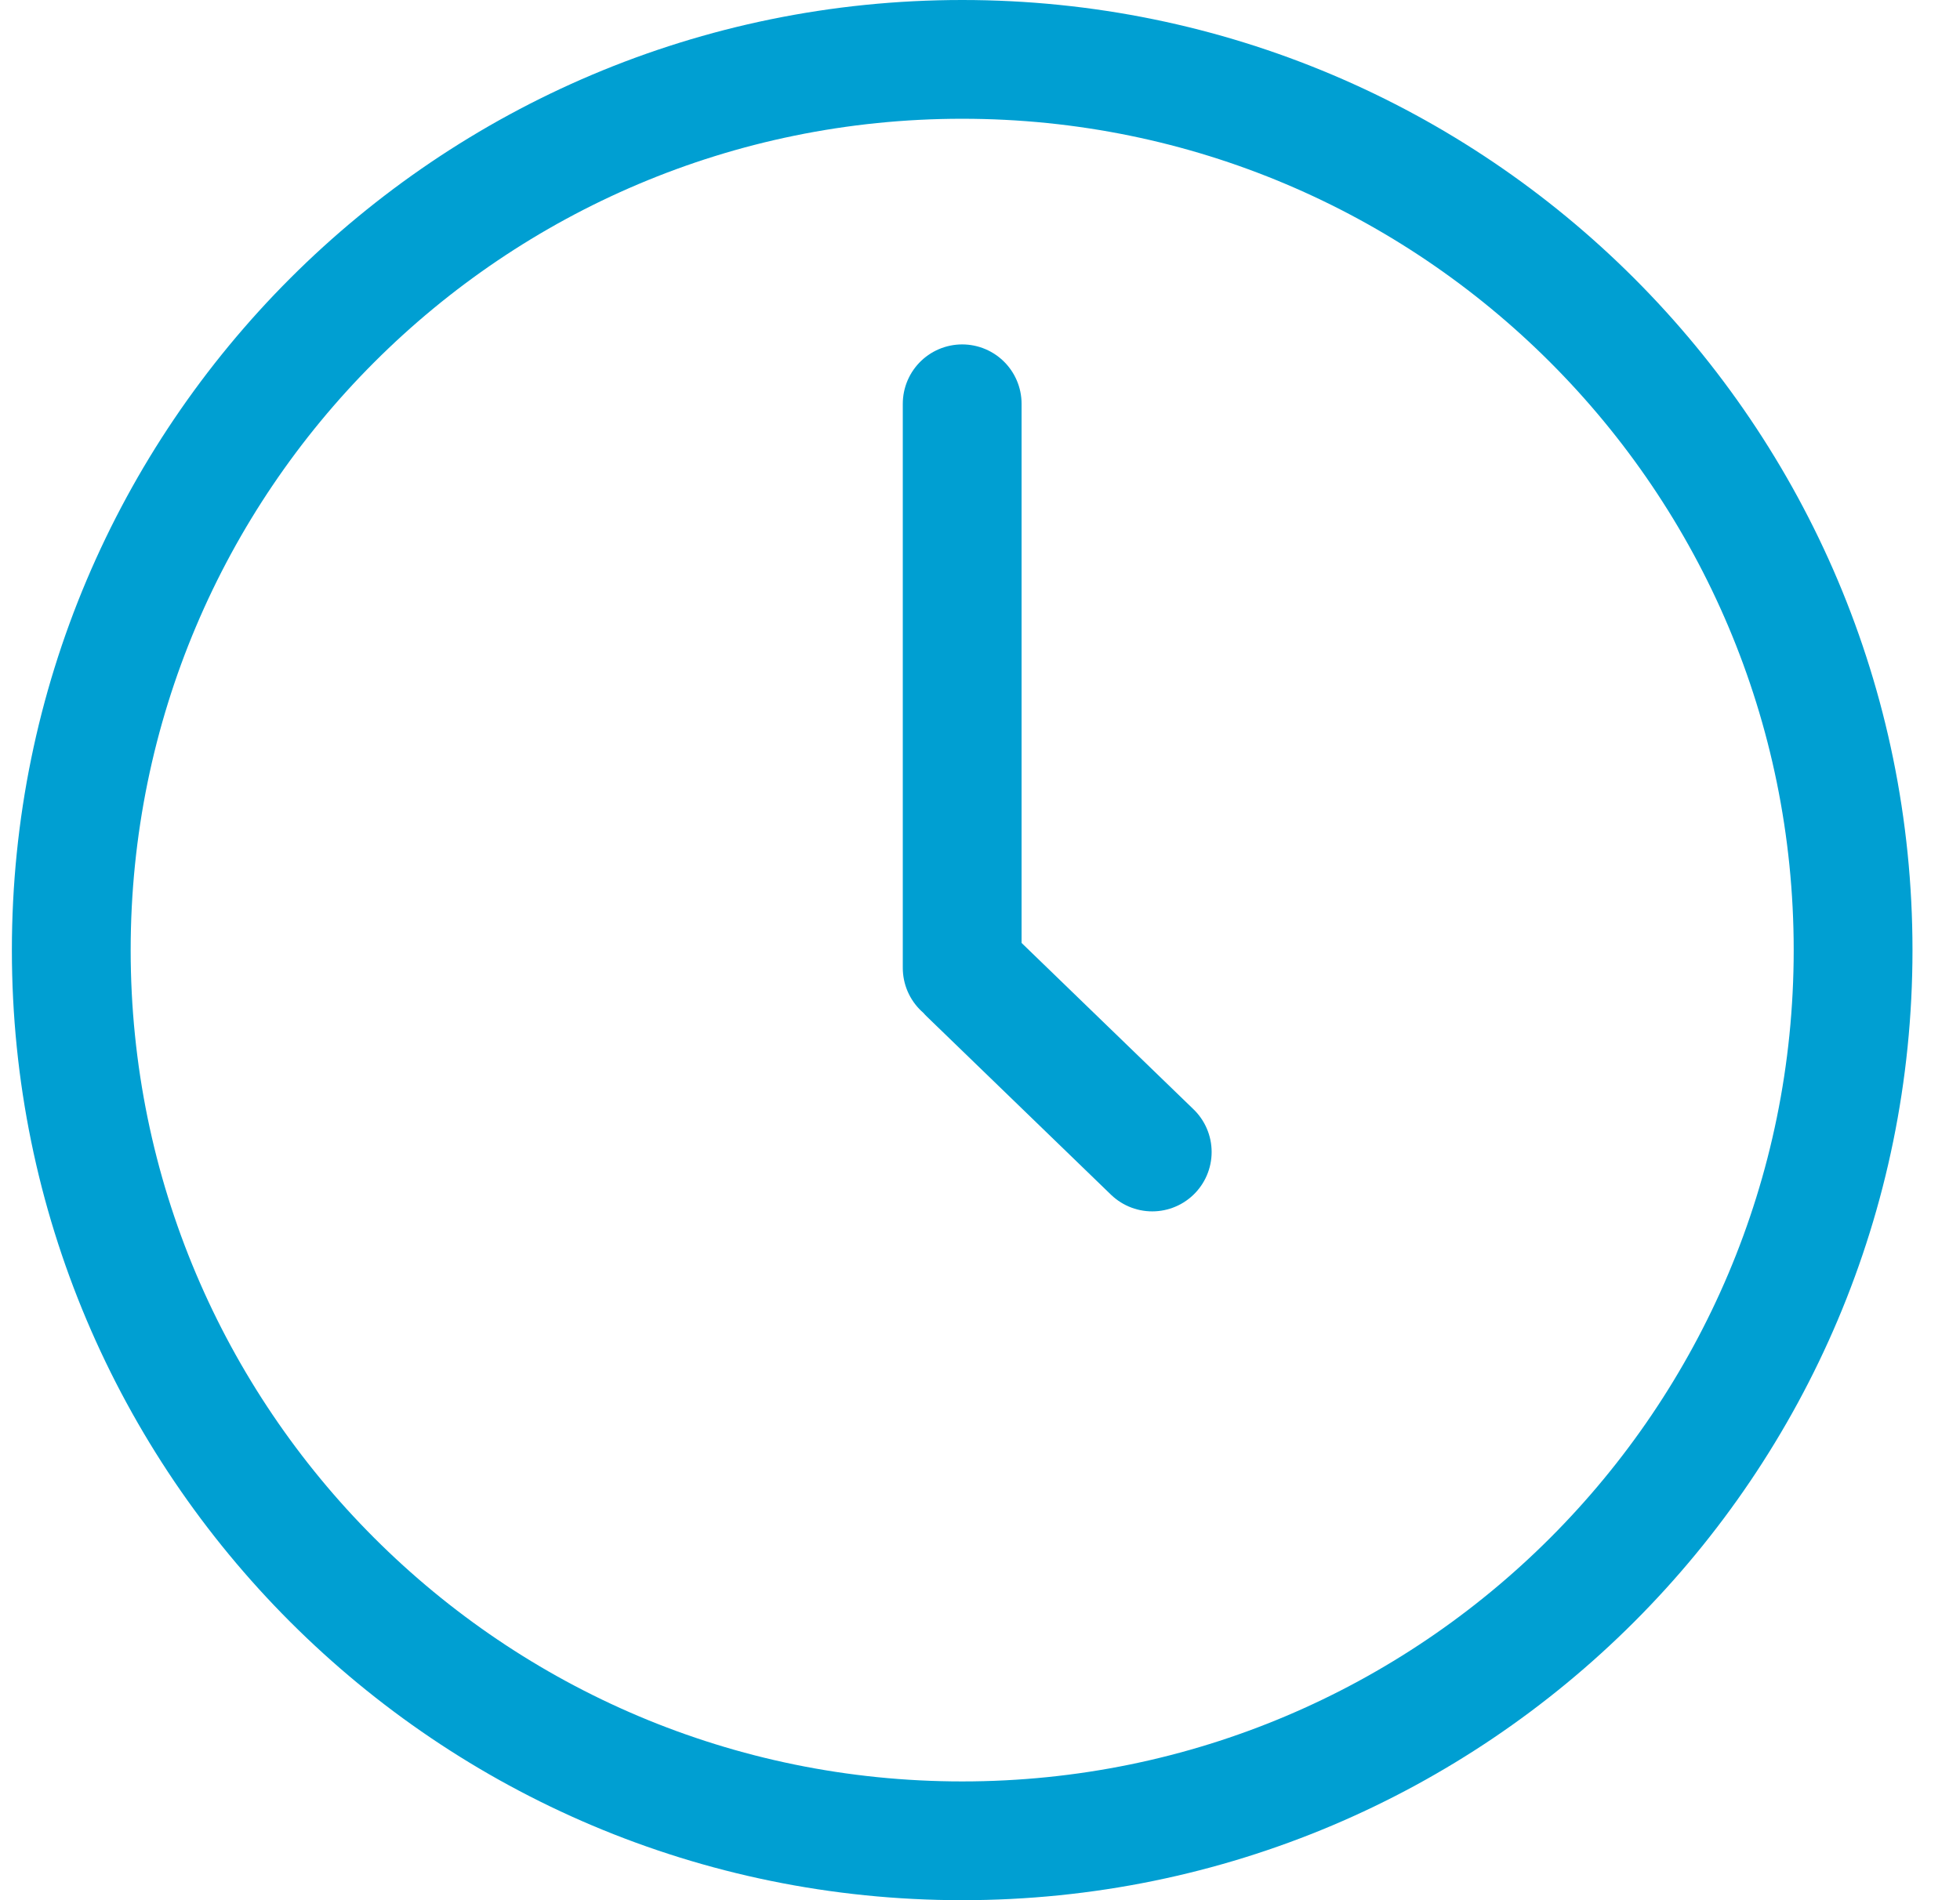
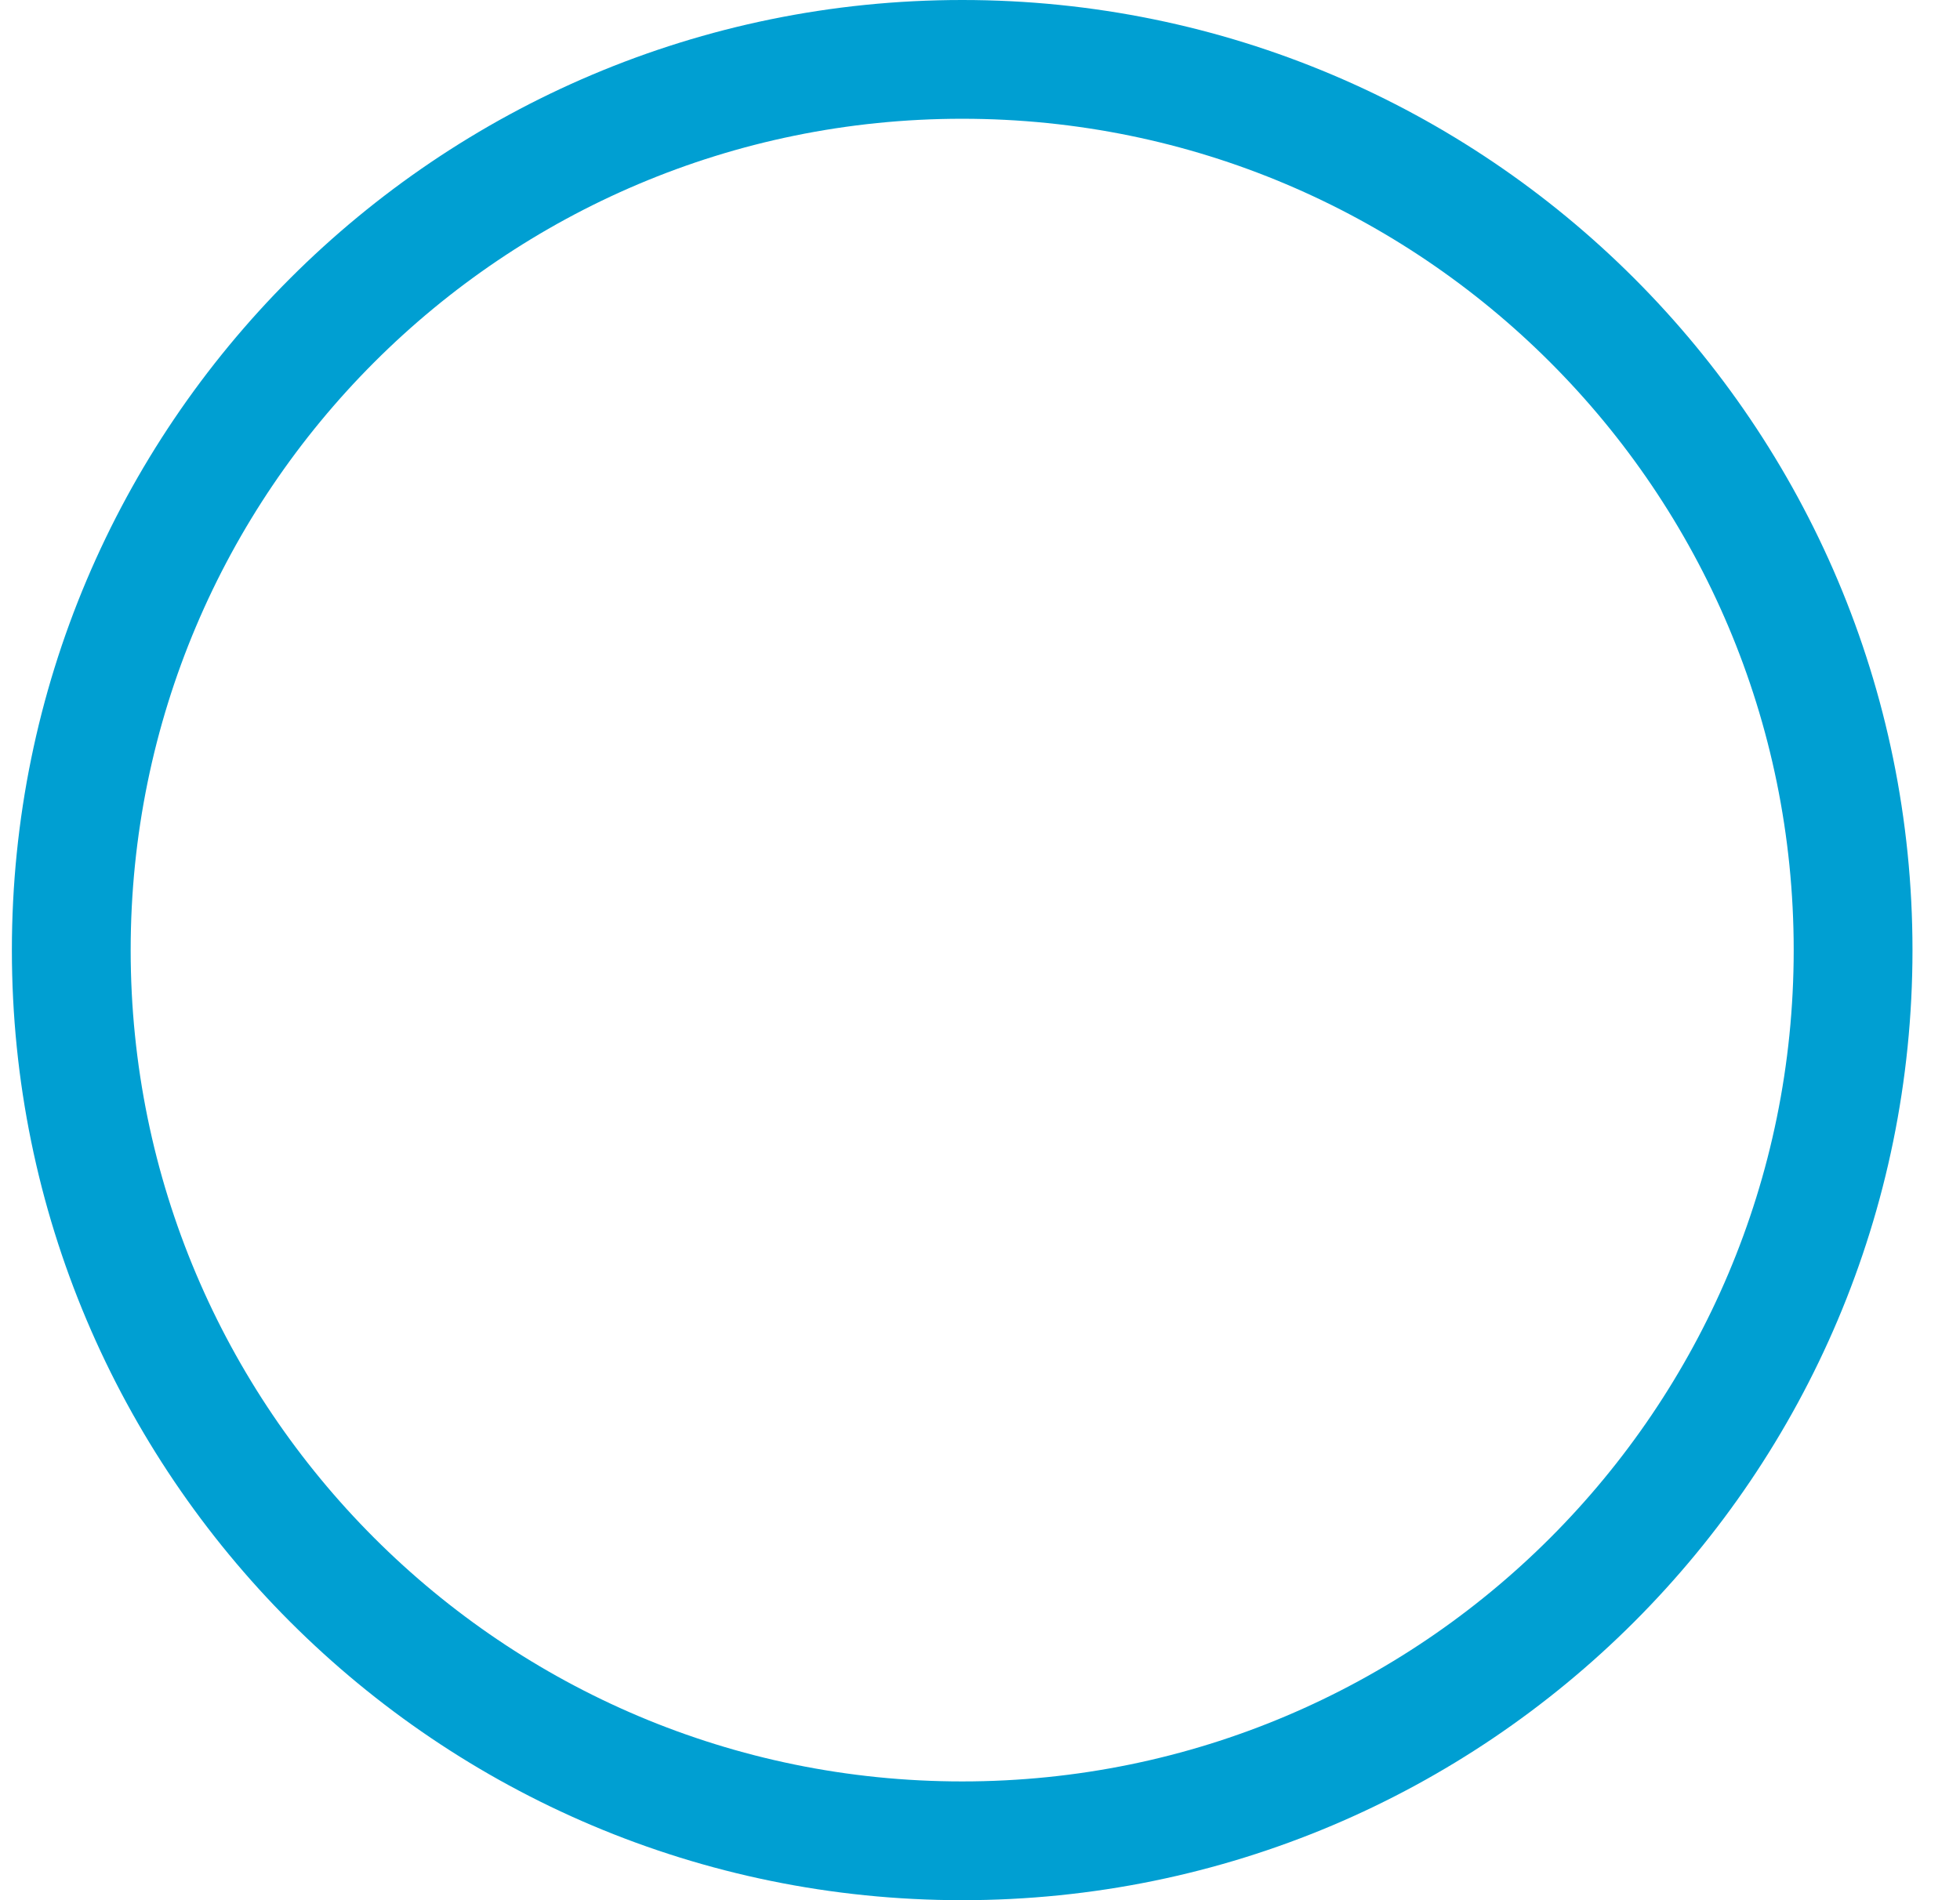
<svg xmlns="http://www.w3.org/2000/svg" width="33" height="32" viewBox="0 0 33 32" fill="none">
-   <path d="M16.2 6.8v9.5M16.3 16.4l3.1 3" stroke="#009FD2" stroke-width="2" stroke-miterlimit="10" stroke-linecap="round" />
  <path d="M16.2 31c8.285 0 15-6.716 15-15 0-8.284-6.715-15-15-15-8.284 0-15 6.716-15 15 0 8.284 6.716 15 15 15z" stroke="#009FD2" stroke-width="2" stroke-miterlimit="10" />
</svg>